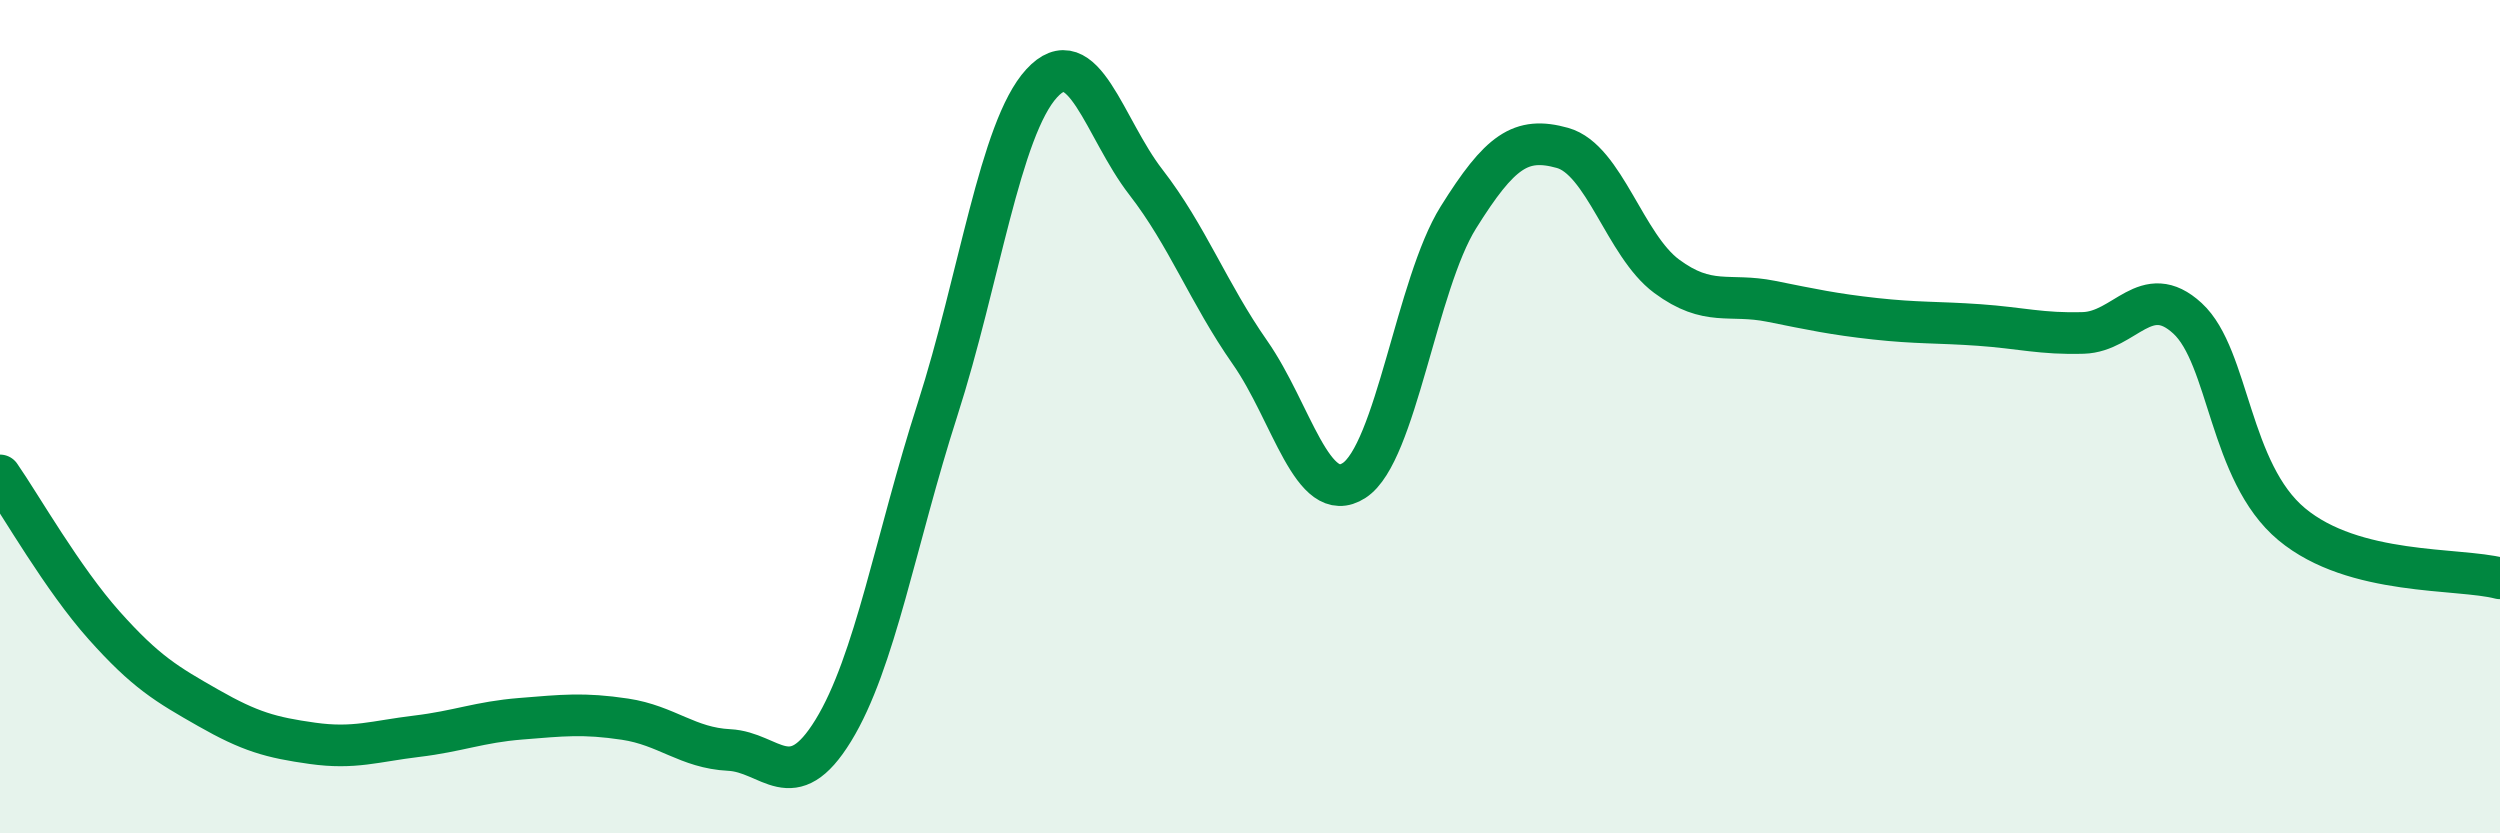
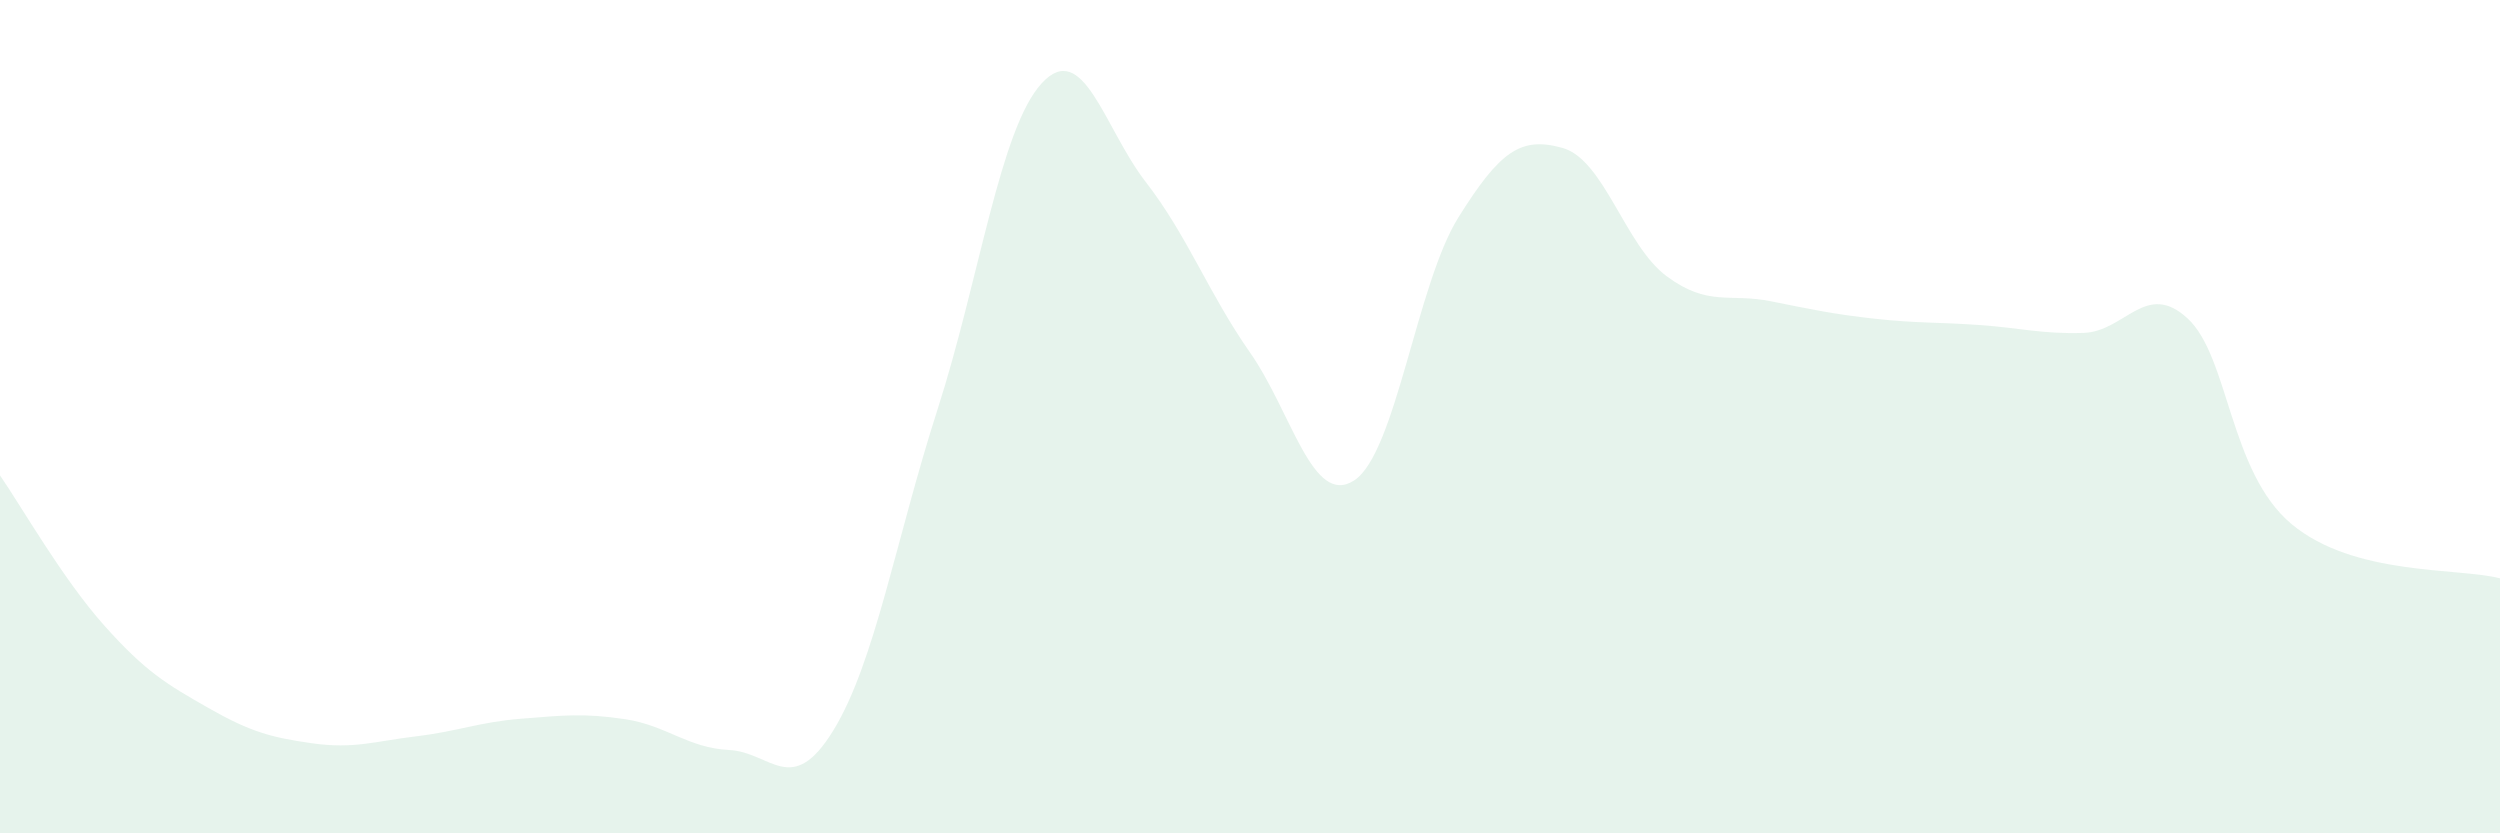
<svg xmlns="http://www.w3.org/2000/svg" width="60" height="20" viewBox="0 0 60 20">
  <path d="M 0,11.41 C 0.5,12.13 1.5,13.89 2.5,15.01 C 3.5,16.13 4,16.42 5,16.99 C 6,17.56 6.5,17.7 7.5,17.84 C 8.5,17.98 9,17.79 10,17.67 C 11,17.55 11.5,17.33 12.5,17.25 C 13.5,17.17 14,17.11 15,17.26 C 16,17.41 16.5,17.95 17.5,18 C 18.5,18.05 19,19.16 20,17.53 C 21,15.9 21.5,12.94 22.5,9.83 C 23.5,6.72 24,3.09 25,2 C 26,0.91 26.5,3.08 27.5,4.37 C 28.5,5.66 29,7.03 30,8.46 C 31,9.89 31.5,12.18 32.5,11.53 C 33.5,10.88 34,6.82 35,5.22 C 36,3.62 36.5,3.27 37.5,3.55 C 38.5,3.83 39,5.89 40,6.63 C 41,7.37 41.5,7.03 42.5,7.23 C 43.5,7.43 44,7.54 45,7.65 C 46,7.76 46.5,7.73 47.5,7.8 C 48.5,7.87 49,8.02 50,7.99 C 51,7.96 51.5,6.72 52.5,7.64 C 53.5,8.56 53.5,11.33 55,12.58 C 56.5,13.83 59,13.62 60,13.88L60 20L0 20Z" fill="#008740" opacity="0.1" stroke-linecap="round" stroke-linejoin="round" />
-   <path d="M 0,11.41 C 0.5,12.13 1.5,13.89 2.5,15.01 C 3.5,16.13 4,16.42 5,16.99 C 6,17.56 6.5,17.7 7.5,17.84 C 8.5,17.98 9,17.79 10,17.67 C 11,17.55 11.5,17.33 12.5,17.25 C 13.5,17.17 14,17.11 15,17.26 C 16,17.41 16.5,17.95 17.5,18 C 18.5,18.05 19,19.16 20,17.53 C 21,15.9 21.5,12.94 22.5,9.83 C 23.5,6.72 24,3.09 25,2 C 26,0.91 26.5,3.08 27.5,4.37 C 28.5,5.66 29,7.03 30,8.46 C 31,9.89 31.5,12.18 32.5,11.53 C 33.5,10.88 34,6.82 35,5.22 C 36,3.62 36.5,3.27 37.5,3.55 C 38.5,3.83 39,5.89 40,6.63 C 41,7.37 41.5,7.03 42.5,7.23 C 43.5,7.43 44,7.54 45,7.65 C 46,7.76 46.5,7.73 47.5,7.8 C 48.5,7.87 49,8.02 50,7.99 C 51,7.96 51.5,6.72 52.5,7.64 C 53.5,8.56 53.5,11.33 55,12.58 C 56.5,13.83 59,13.62 60,13.88" stroke="#008740" stroke-width="1" fill="none" stroke-linecap="round" stroke-linejoin="round" />
</svg>